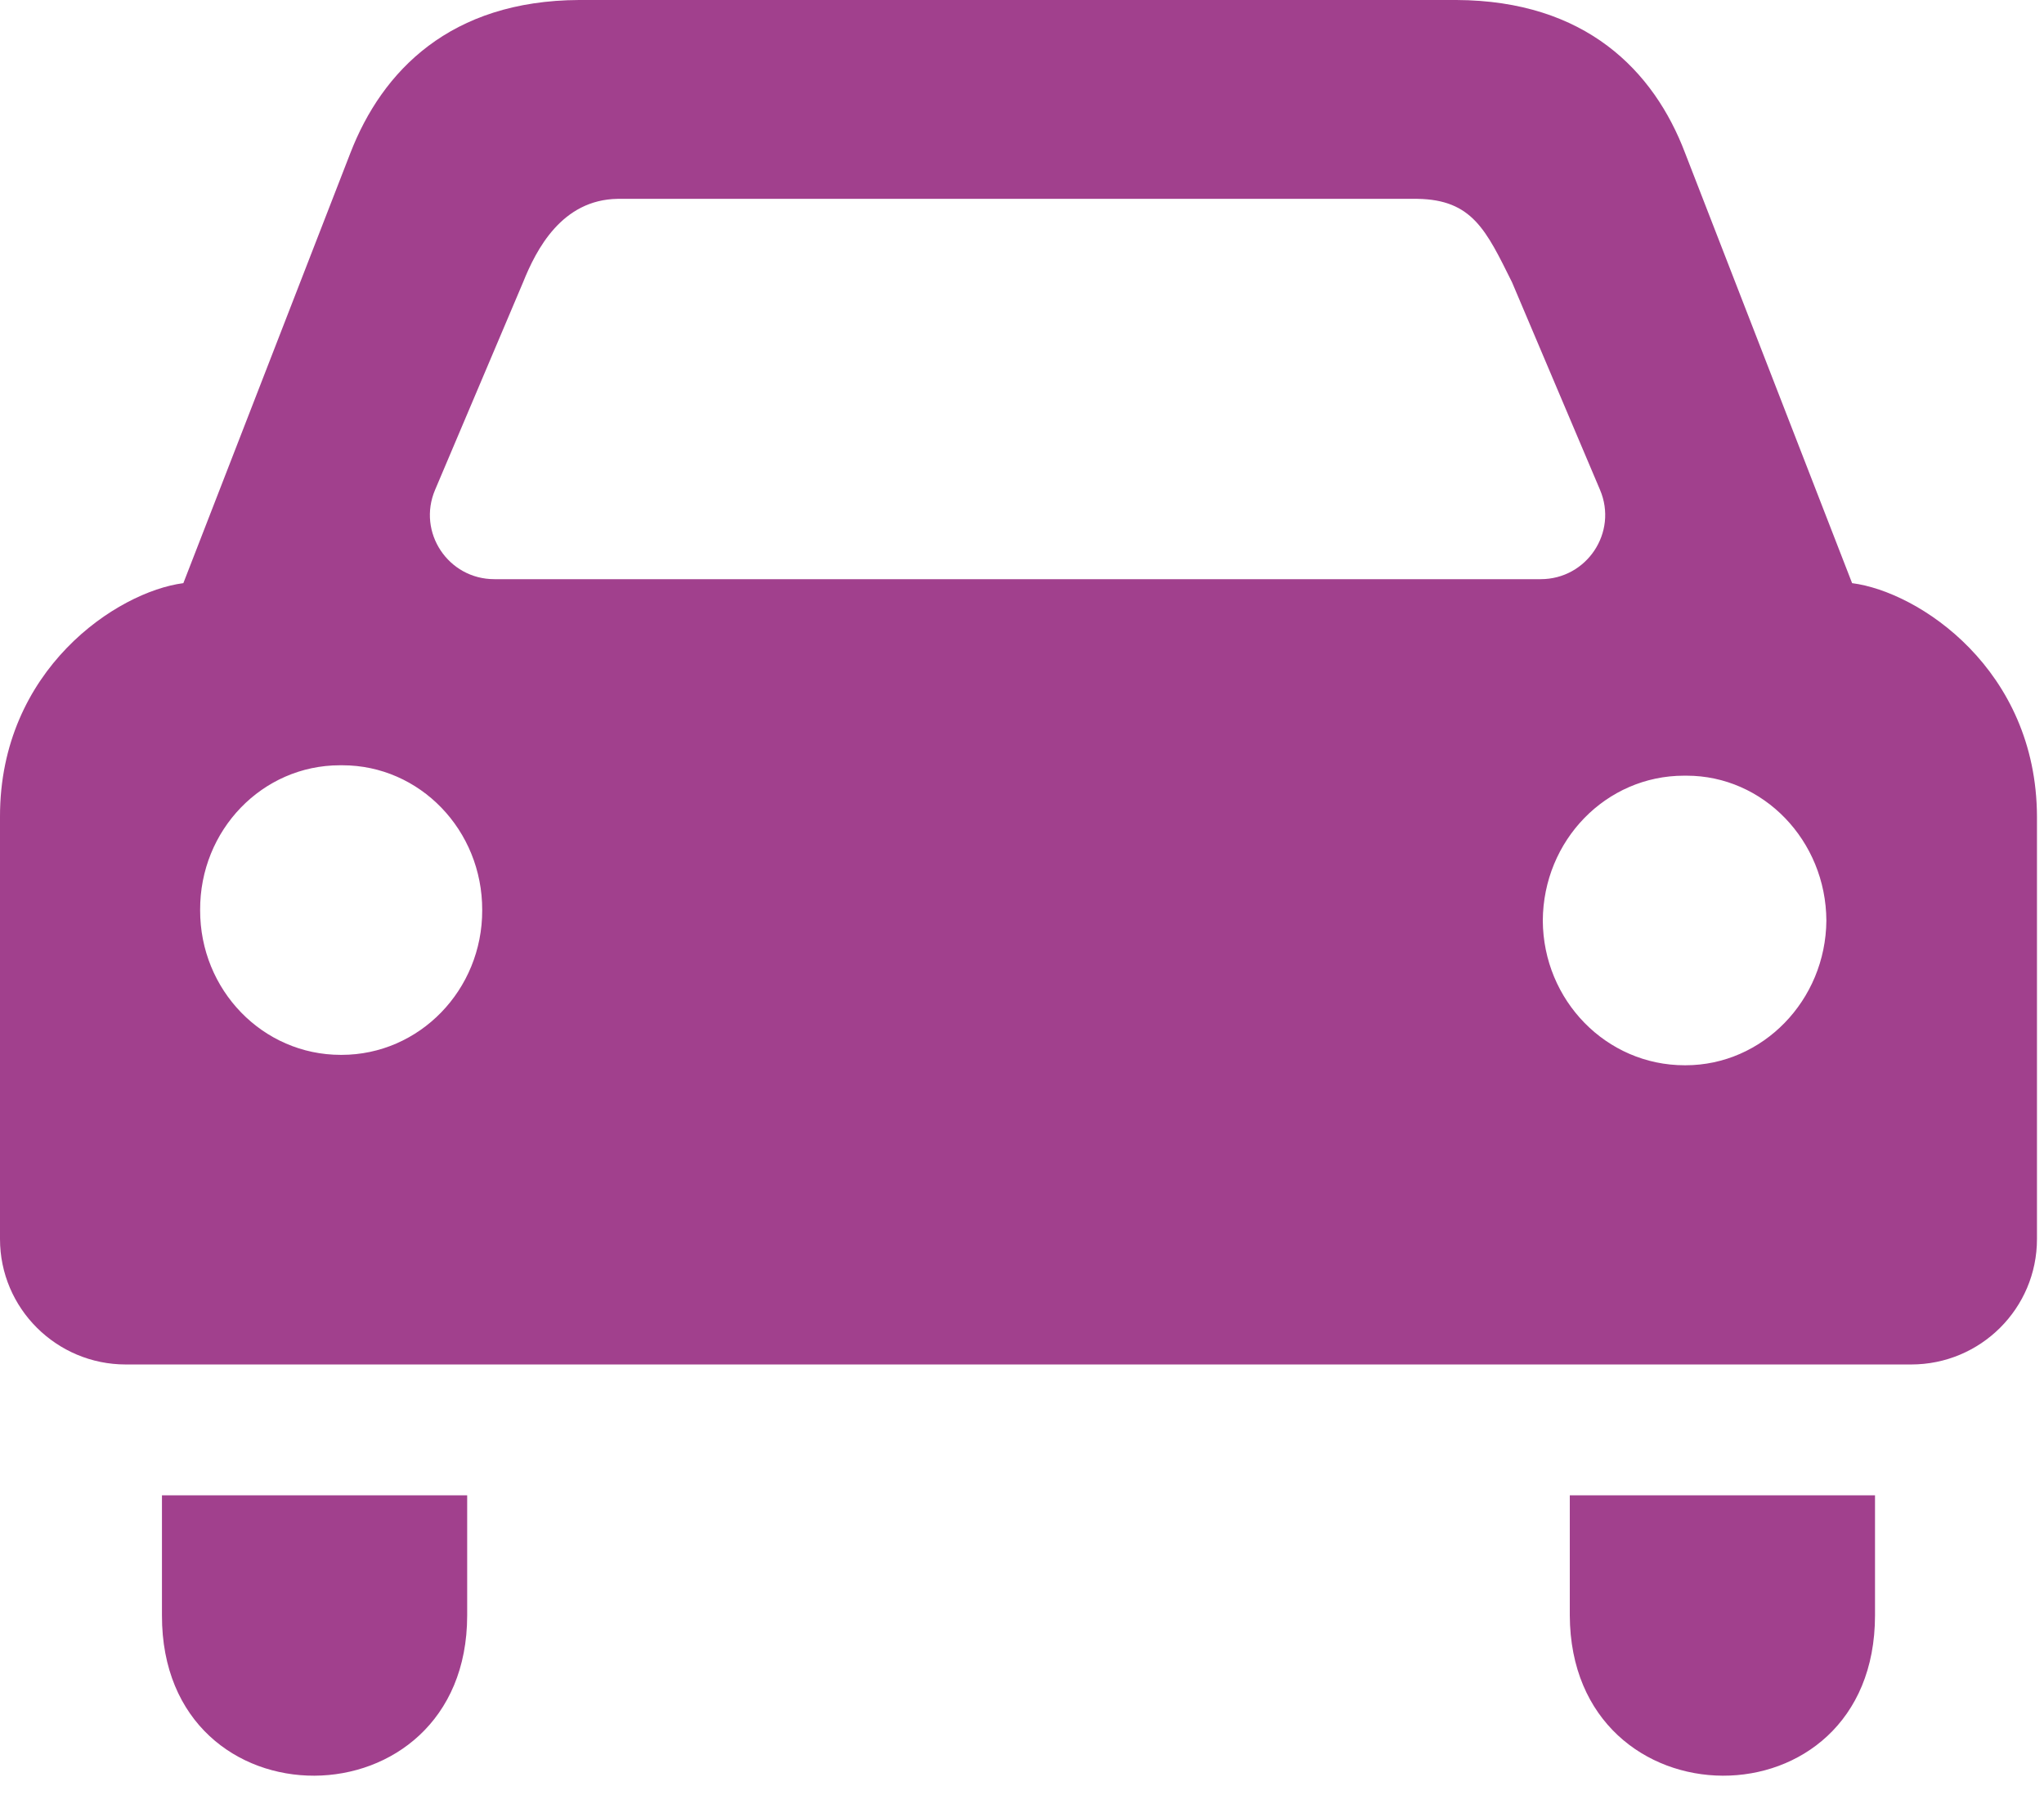
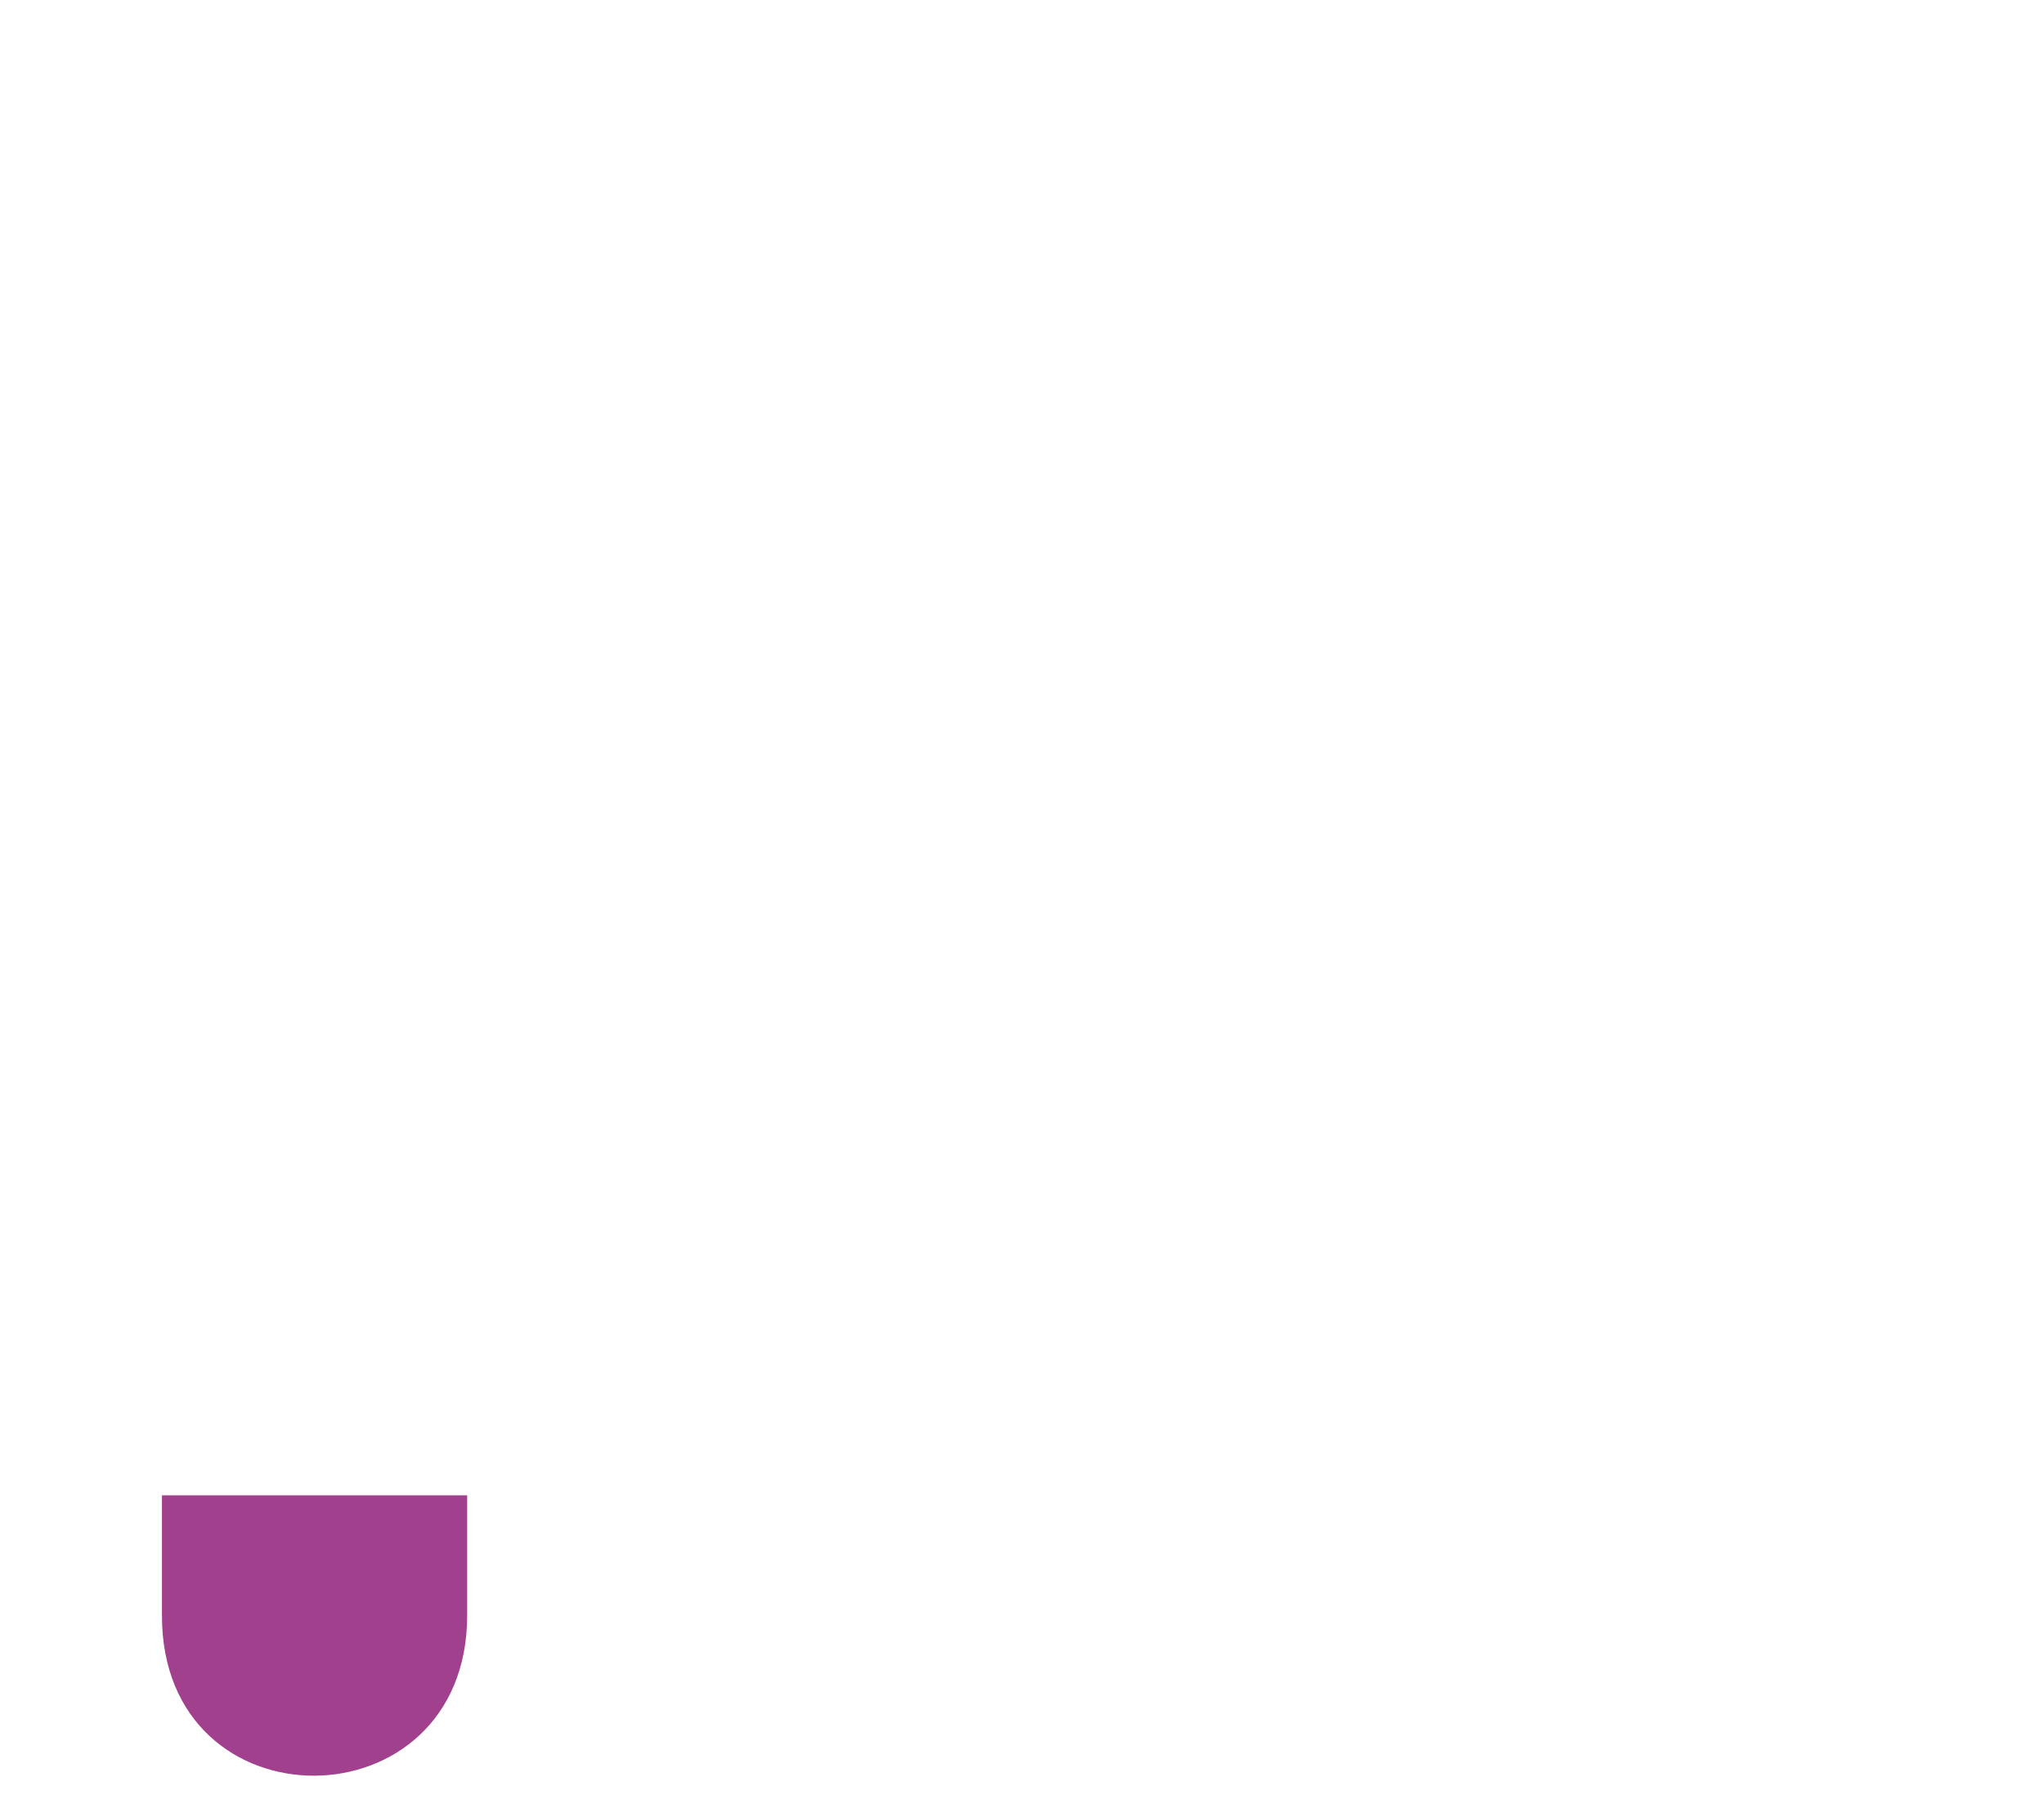
<svg xmlns="http://www.w3.org/2000/svg" width="34px" height="30px" viewBox="0 0 34 30" version="1.1">
  <title>car </title>
  <desc>Created with Sketch.</desc>
  <defs />
  <g id="Page-1" stroke="none" stroke-width="1" fill="none" fill-rule="evenodd">
    <g id="Zazitky-ChytamDarky-desktop-MapCountdown" transform="translate(-761, -2327)" fill-rule="nonzero" fill="#A1408D">
      <g id="Co-k-tomu-budete-potrebovat" transform="translate(501, 2277)">
        <g id="car" transform="translate(260, 50)">
-           <path d="M31.189,26.865 L31.189,24.868 L26.112,24.868 L26.112,26.865 C26.126,30.399 31.189,30.44 31.189,26.865 Z" id="Shape" />
          <path d="M7.771,26.865 L7.771,24.868 L2.694,24.868 L2.694,26.865 C2.687,30.44 7.771,30.399 7.771,26.865 Z" id="Shape" />
-           <path d="M33.883,20.606 L33.883,13.582 C33.876,11.134 31.92,9.841 30.808,9.698 L28.03,2.545 C27.511,1.175 26.374,0.01 24.227,0 L20.312,0 L13.619,0 L9.632,0 C7.495,0.01 6.358,1.175 5.828,2.545 L3.05,9.698 C1.949,9.841 -0.003,11.134 4.66229329e-06,13.582 L4.66229329e-06,20.606 C4.66229329e-06,21.757 0.938,22.692 2.092,22.692 L31.791,22.692 C32.945,22.692 33.883,21.76 33.883,20.606 Z M5.682,17.543 C5.679,17.543 5.679,17.543 5.675,17.543 C5.672,17.543 5.672,17.543 5.668,17.543 C4.371,17.543 3.326,16.465 3.329,15.136 C3.322,13.805 4.364,12.727 5.654,12.727 C5.661,12.727 5.668,12.727 5.675,12.727 C5.682,12.727 5.689,12.727 5.696,12.727 C6.982,12.727 8.025,13.805 8.021,15.136 C8.025,16.465 6.975,17.543 5.682,17.543 Z M16.942,9.632 L16.917,9.632 L8.223,9.632 C7.456,9.632 6.937,8.853 7.237,8.147 L8.701,4.694 C8.92,4.148 9.346,3.321 10.273,3.307 L23.579,3.307 C24.492,3.321 24.722,3.832 25.151,4.694 L26.615,8.147 C26.915,8.853 26.395,9.632 25.628,9.632 L16.942,9.632 L16.942,9.632 Z M28.037,17.716 C28.034,17.716 28.034,17.716 28.03,17.716 C28.027,17.716 28.027,17.716 28.023,17.716 C26.72,17.716 25.67,16.638 25.663,15.31 C25.67,13.978 26.713,12.9 28.013,12.9 C28.02,12.9 28.027,12.9 28.034,12.9 C28.041,12.9 28.048,12.9 28.055,12.9 C29.331,12.9 30.373,13.978 30.38,15.31 C30.369,16.638 29.32,17.716 28.037,17.716 Z" id="Shape" />
        </g>
      </g>
    </g>
  </g>
</svg>